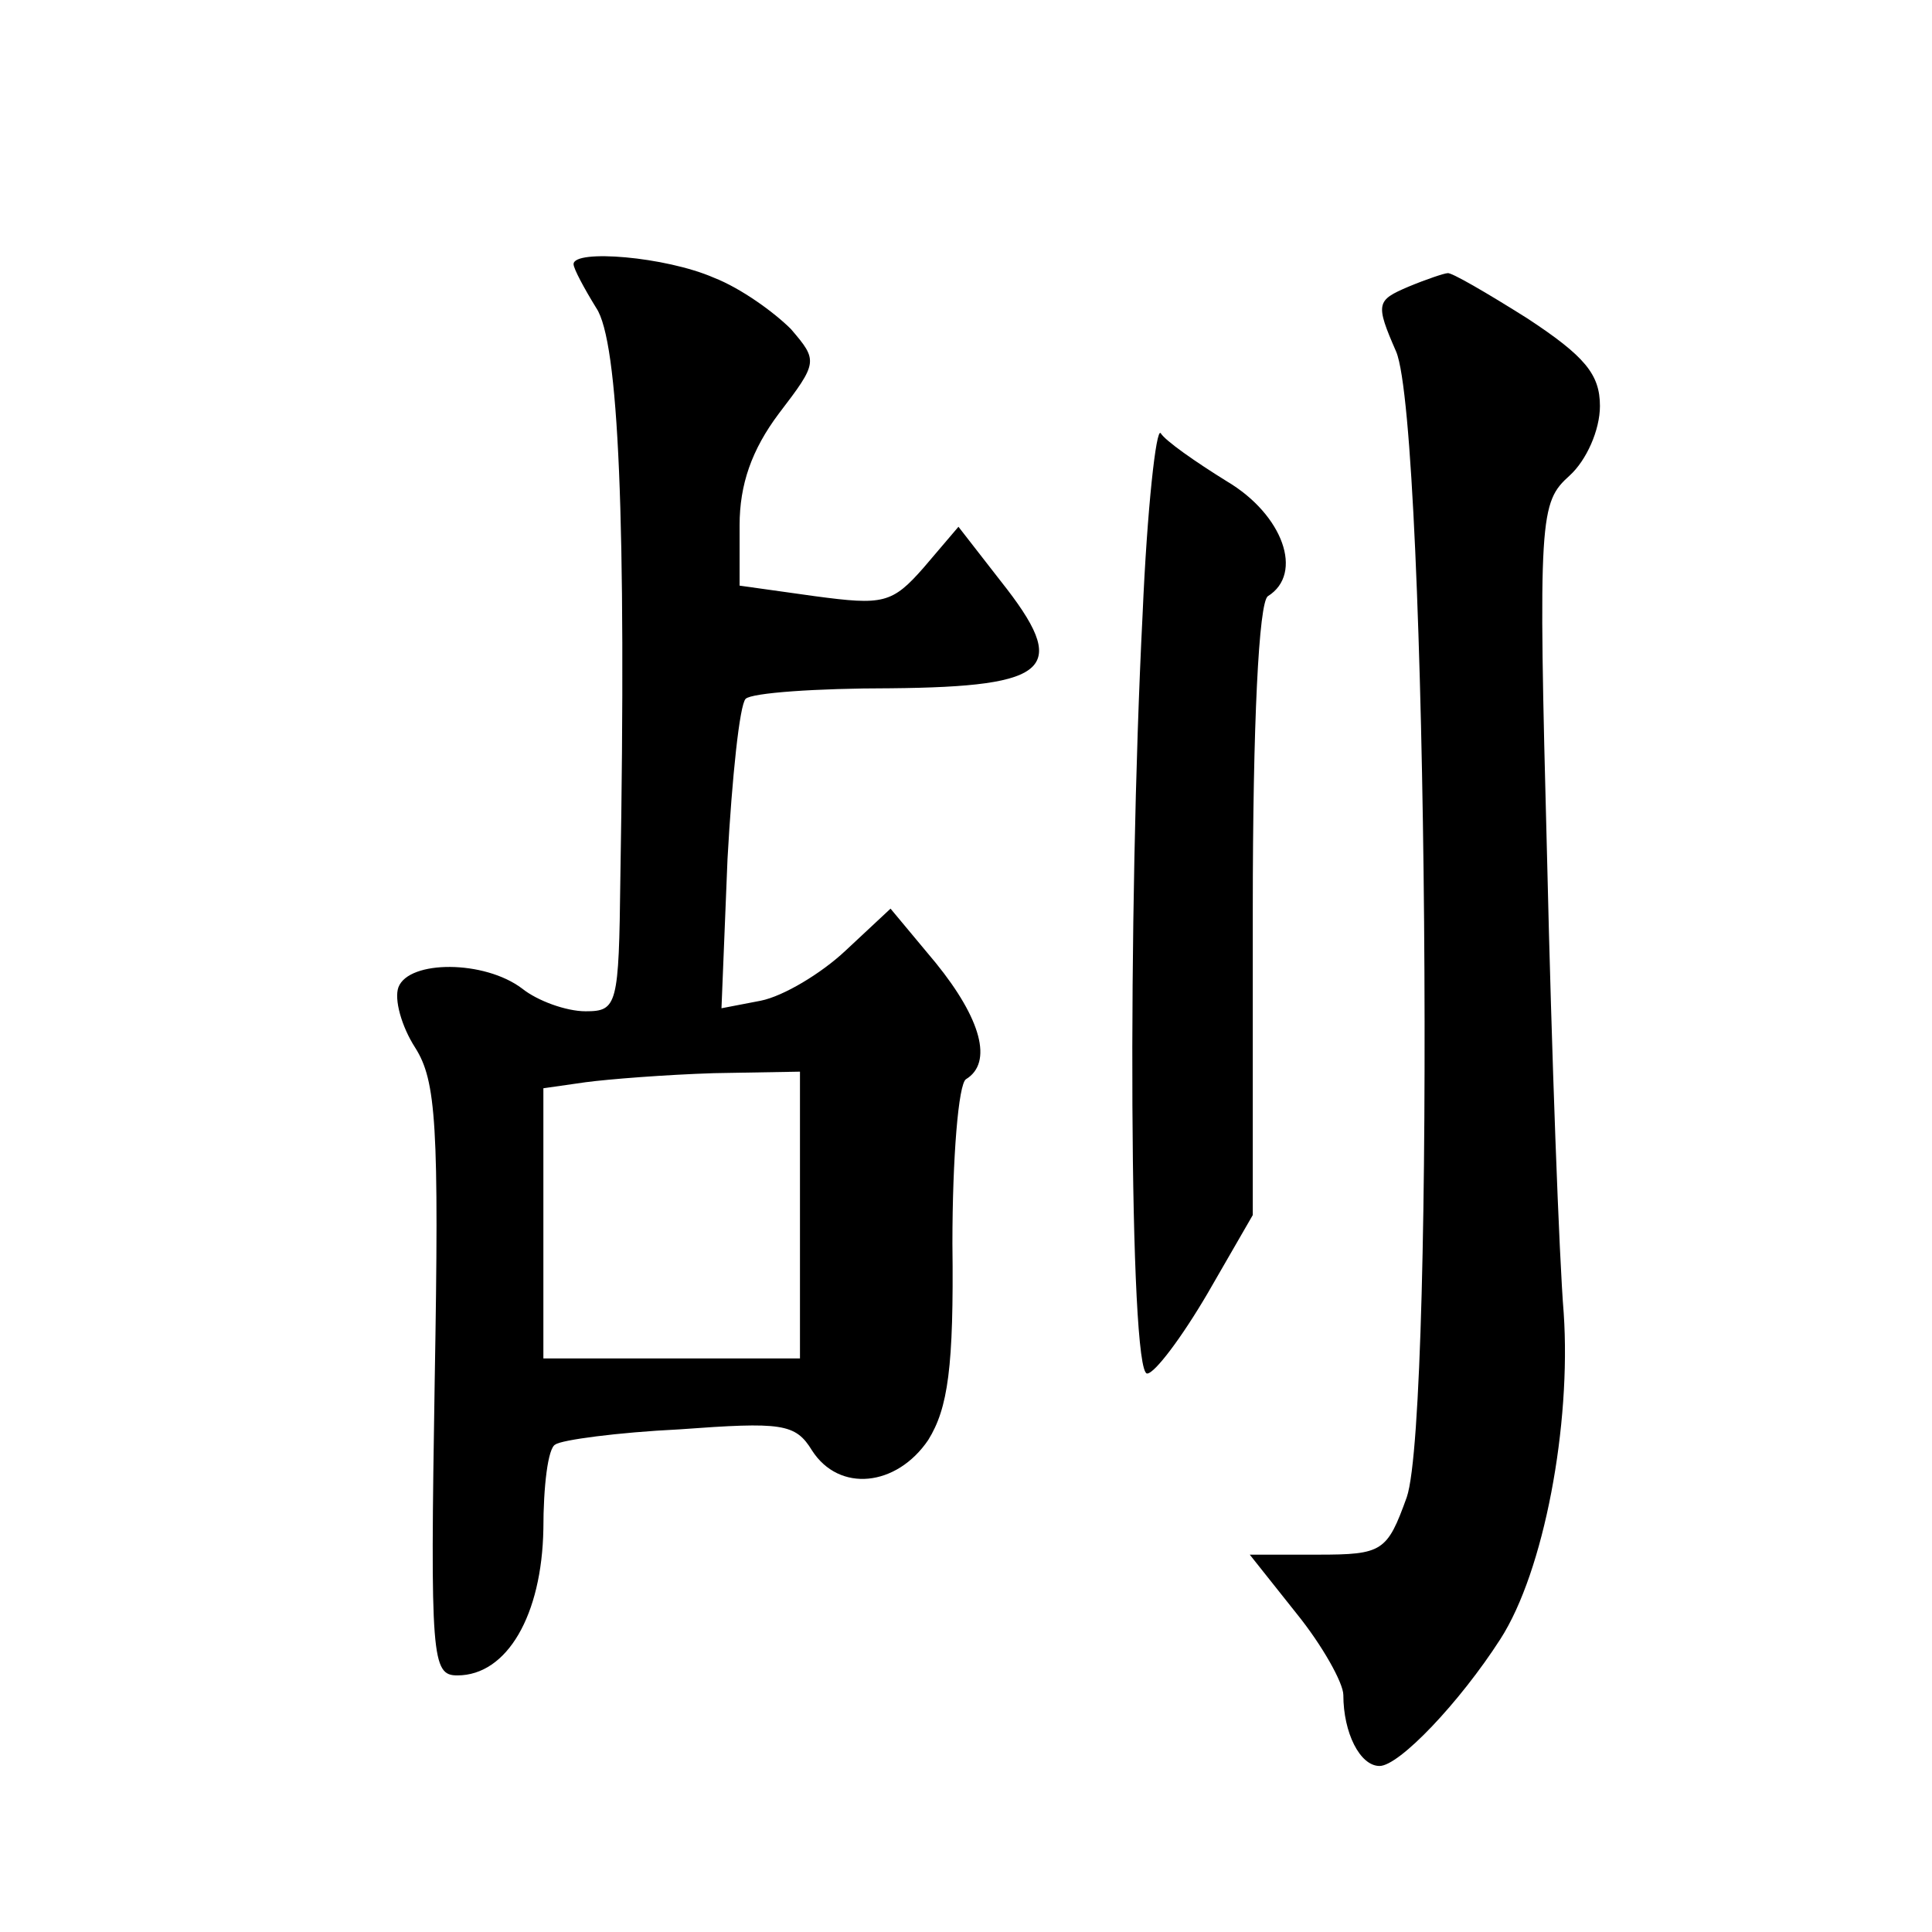
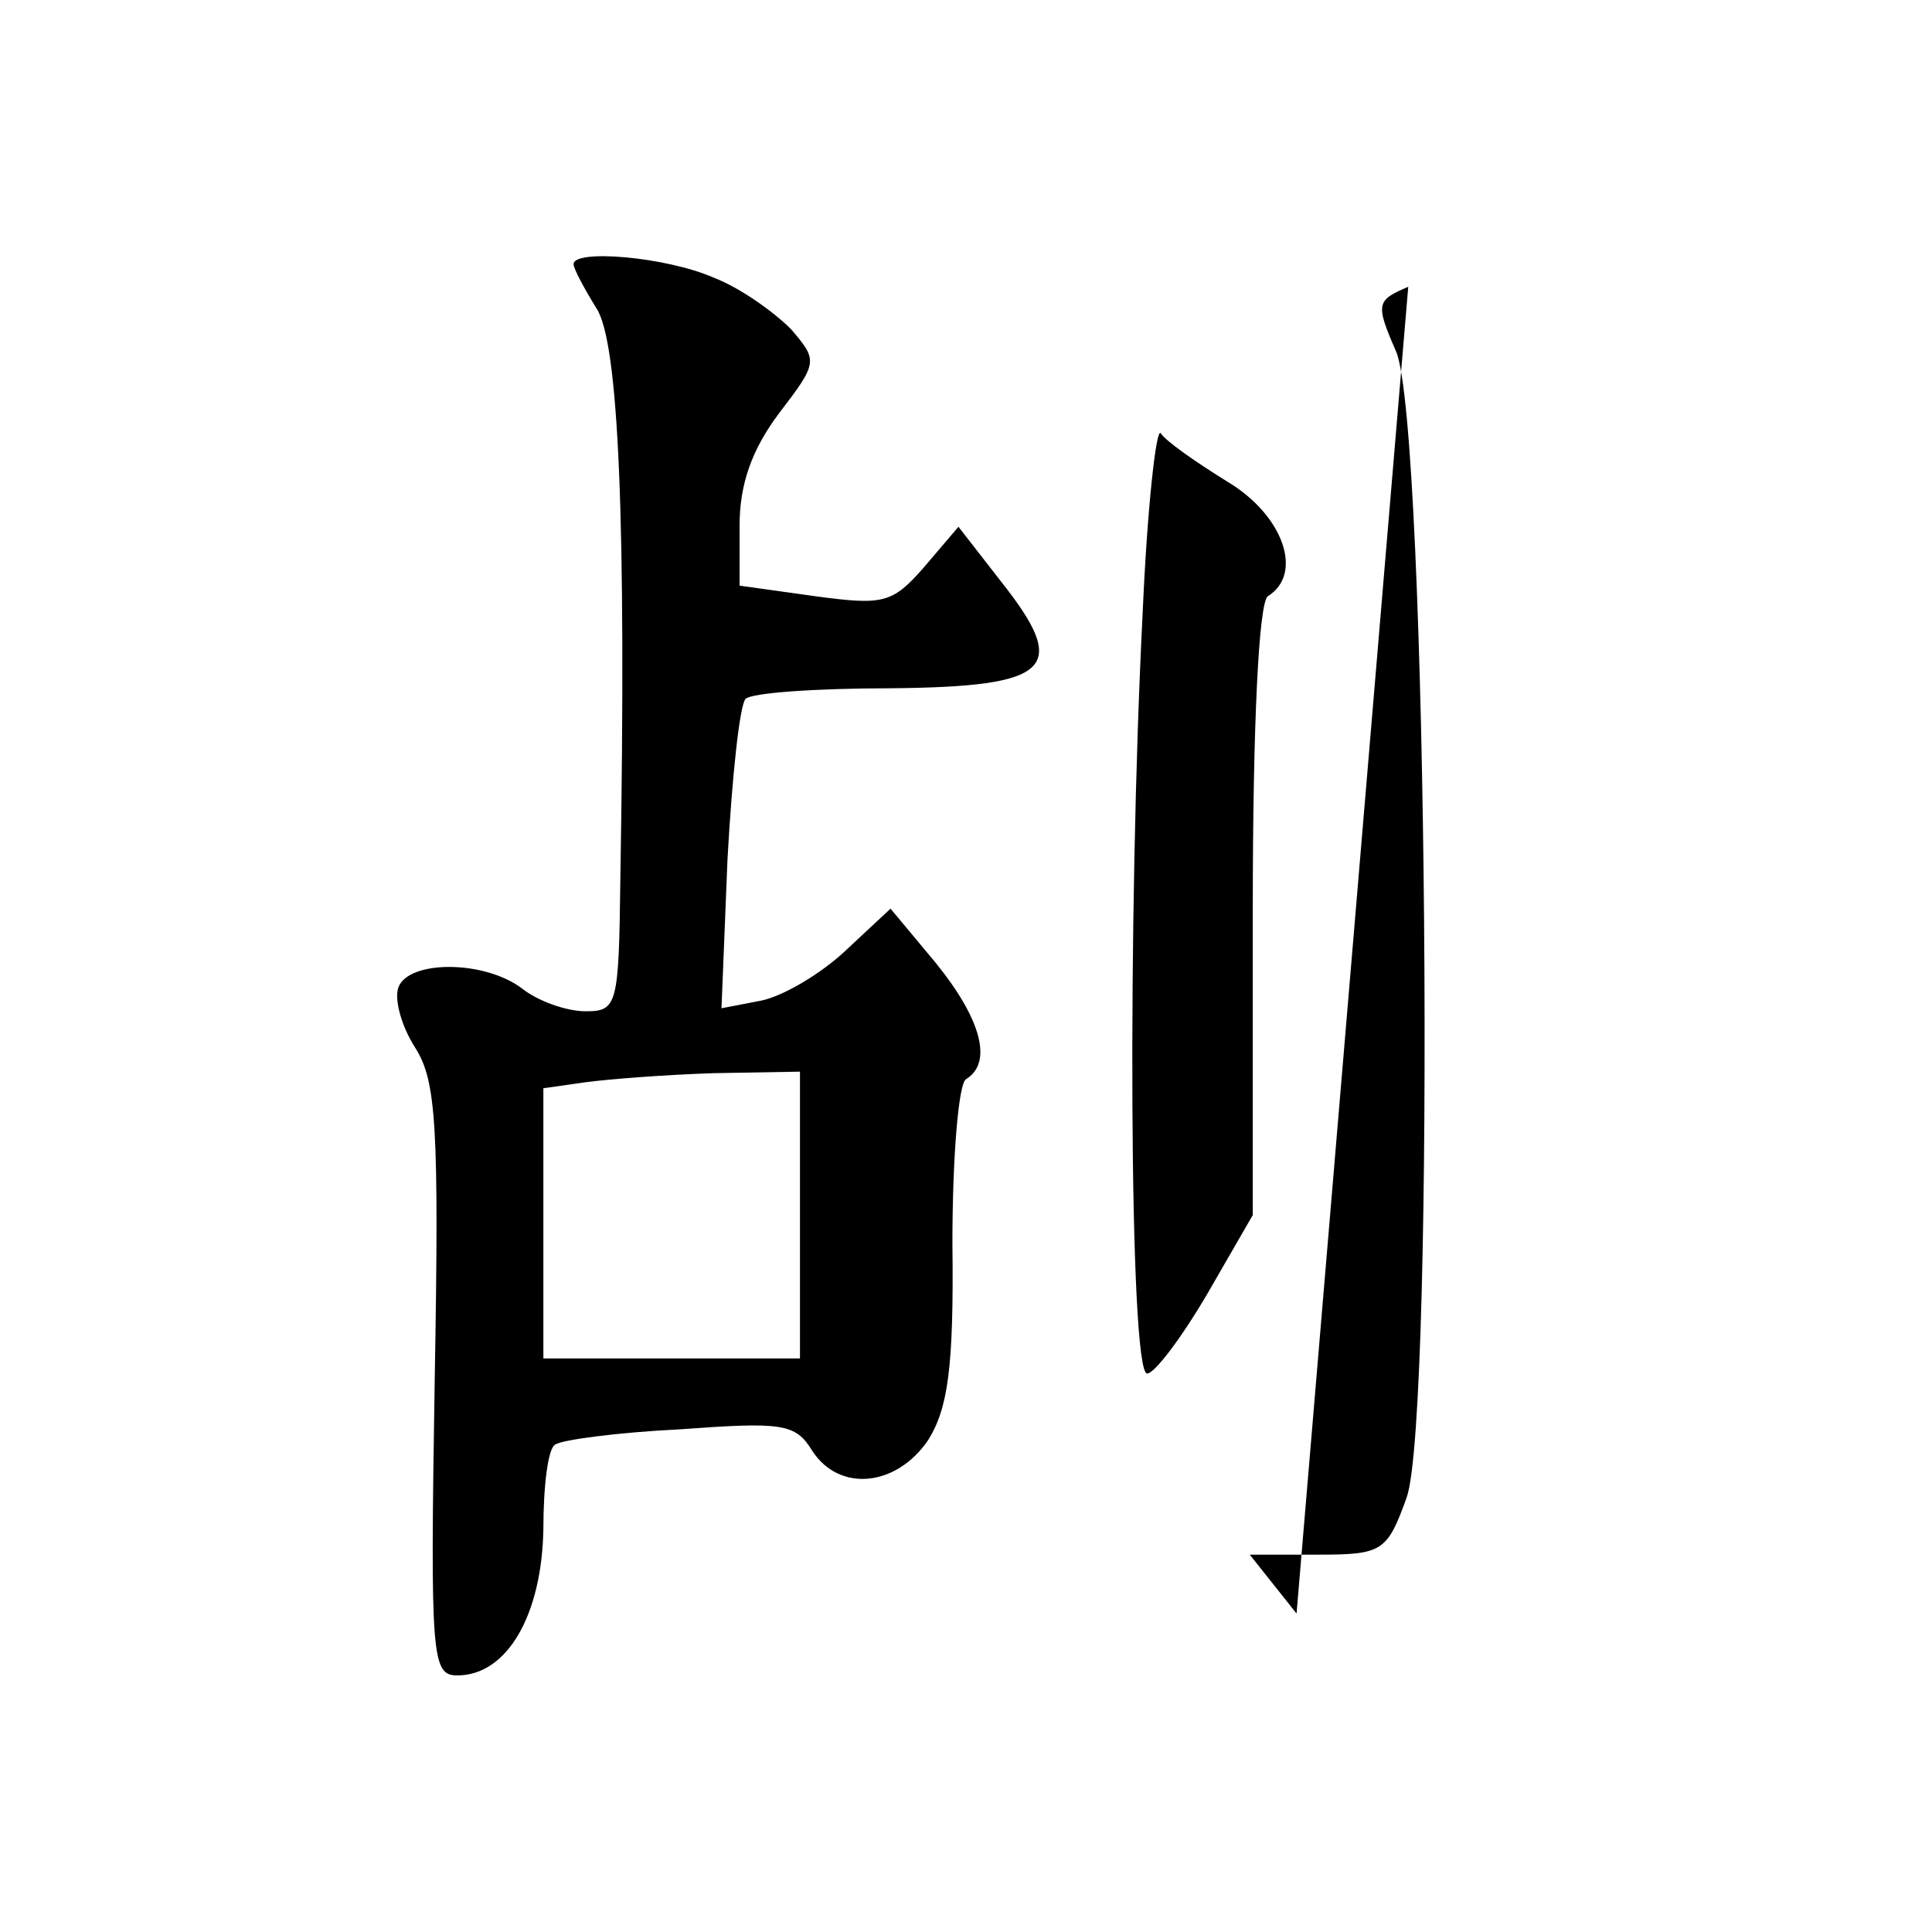
<svg xmlns="http://www.w3.org/2000/svg" version="1.0" width="128pt" height="128pt" viewBox="0 0 128 128" preserveAspectRatio="xMidYMid meet">
  <g transform="translate(0,128) scale(0.1,-0.1)" fill="#0" stroke="none">
-     <path d="M380 1105 c0 -3 7 -16 15 -29 15 -22 20 -141 16 -378 -1 -84 -2 -88 -23 -88 -13 0 -32 7 -42 15 -25 19 -75 19 -82 1 -3 -8 2 -26 11 -40 14 -22 16 -51 13 -221 -3 -184 -2 -195 15 -195 33 0 56 40 57 97 0 28 3 54 8 56 4 3 41 8 82 10 68 5 77 4 88 -14 18 -28 56 -24 77 7 13 21 17 48 16 130 0 57 4 106 9 109 18 11 10 40 -20 77 l-30 36 -30 -28 c-16 -15 -41 -30 -56 -33 l-26 -5 4 99 c3 54 8 102 12 106 4 4 47 7 96 7 107 1 119 13 73 71 l-28 36 -23 -27 c-21 -24 -27 -25 -72 -19 l-50 7 0 40 c0 27 8 50 26 74 26 34 26 35 8 56 -11 11 -33 27 -51 34 -32 14 -93 19 -93 9z m150 -630 l0 -95 -85 0 -85 0 0 89 0 90 28 4 c15 2 53 5 85 6 l57 1 0 -95z M933 1090 c-21 -9 -22 -11 -8 -43 21 -50 26 -704 7 -759 -13 -36 -16 -38 -59 -38 l-45 0 31 -39 c17 -21 31 -46 31 -54 0 -25 11 -47 24 -47 13 0 53 42 80 84 29 45 47 142 42 216 -3 36 -8 171 -11 301 -6 228 -5 236 15 254 11 10 20 30 20 46 0 21 -10 33 -48 58 -27 17 -51 31 -53 30 -2 0 -14 -4 -26 -9z M757 873 c-10 -197 -9 -503 3 -503 5 0 23 24 40 53 l30 52 0 202 c0 124 4 204 10 208 24 15 10 54 -27 76 -21 13 -41 27 -44 32 -3 4 -9 -50 -12 -120z" />
+     <path d="M380 1105 c0 -3 7 -16 15 -29 15 -22 20 -141 16 -378 -1 -84 -2 -88 -23 -88 -13 0 -32 7 -42 15 -25 19 -75 19 -82 1 -3 -8 2 -26 11 -40 14 -22 16 -51 13 -221 -3 -184 -2 -195 15 -195 33 0 56 40 57 97 0 28 3 54 8 56 4 3 41 8 82 10 68 5 77 4 88 -14 18 -28 56 -24 77 7 13 21 17 48 16 130 0 57 4 106 9 109 18 11 10 40 -20 77 l-30 36 -30 -28 c-16 -15 -41 -30 -56 -33 l-26 -5 4 99 c3 54 8 102 12 106 4 4 47 7 96 7 107 1 119 13 73 71 l-28 36 -23 -27 c-21 -24 -27 -25 -72 -19 l-50 7 0 40 c0 27 8 50 26 74 26 34 26 35 8 56 -11 11 -33 27 -51 34 -32 14 -93 19 -93 9z m150 -630 l0 -95 -85 0 -85 0 0 89 0 90 28 4 c15 2 53 5 85 6 l57 1 0 -95z M933 1090 c-21 -9 -22 -11 -8 -43 21 -50 26 -704 7 -759 -13 -36 -16 -38 -59 -38 l-45 0 31 -39 z M757 873 c-10 -197 -9 -503 3 -503 5 0 23 24 40 53 l30 52 0 202 c0 124 4 204 10 208 24 15 10 54 -27 76 -21 13 -41 27 -44 32 -3 4 -9 -50 -12 -120z" />
  </g>
</svg>